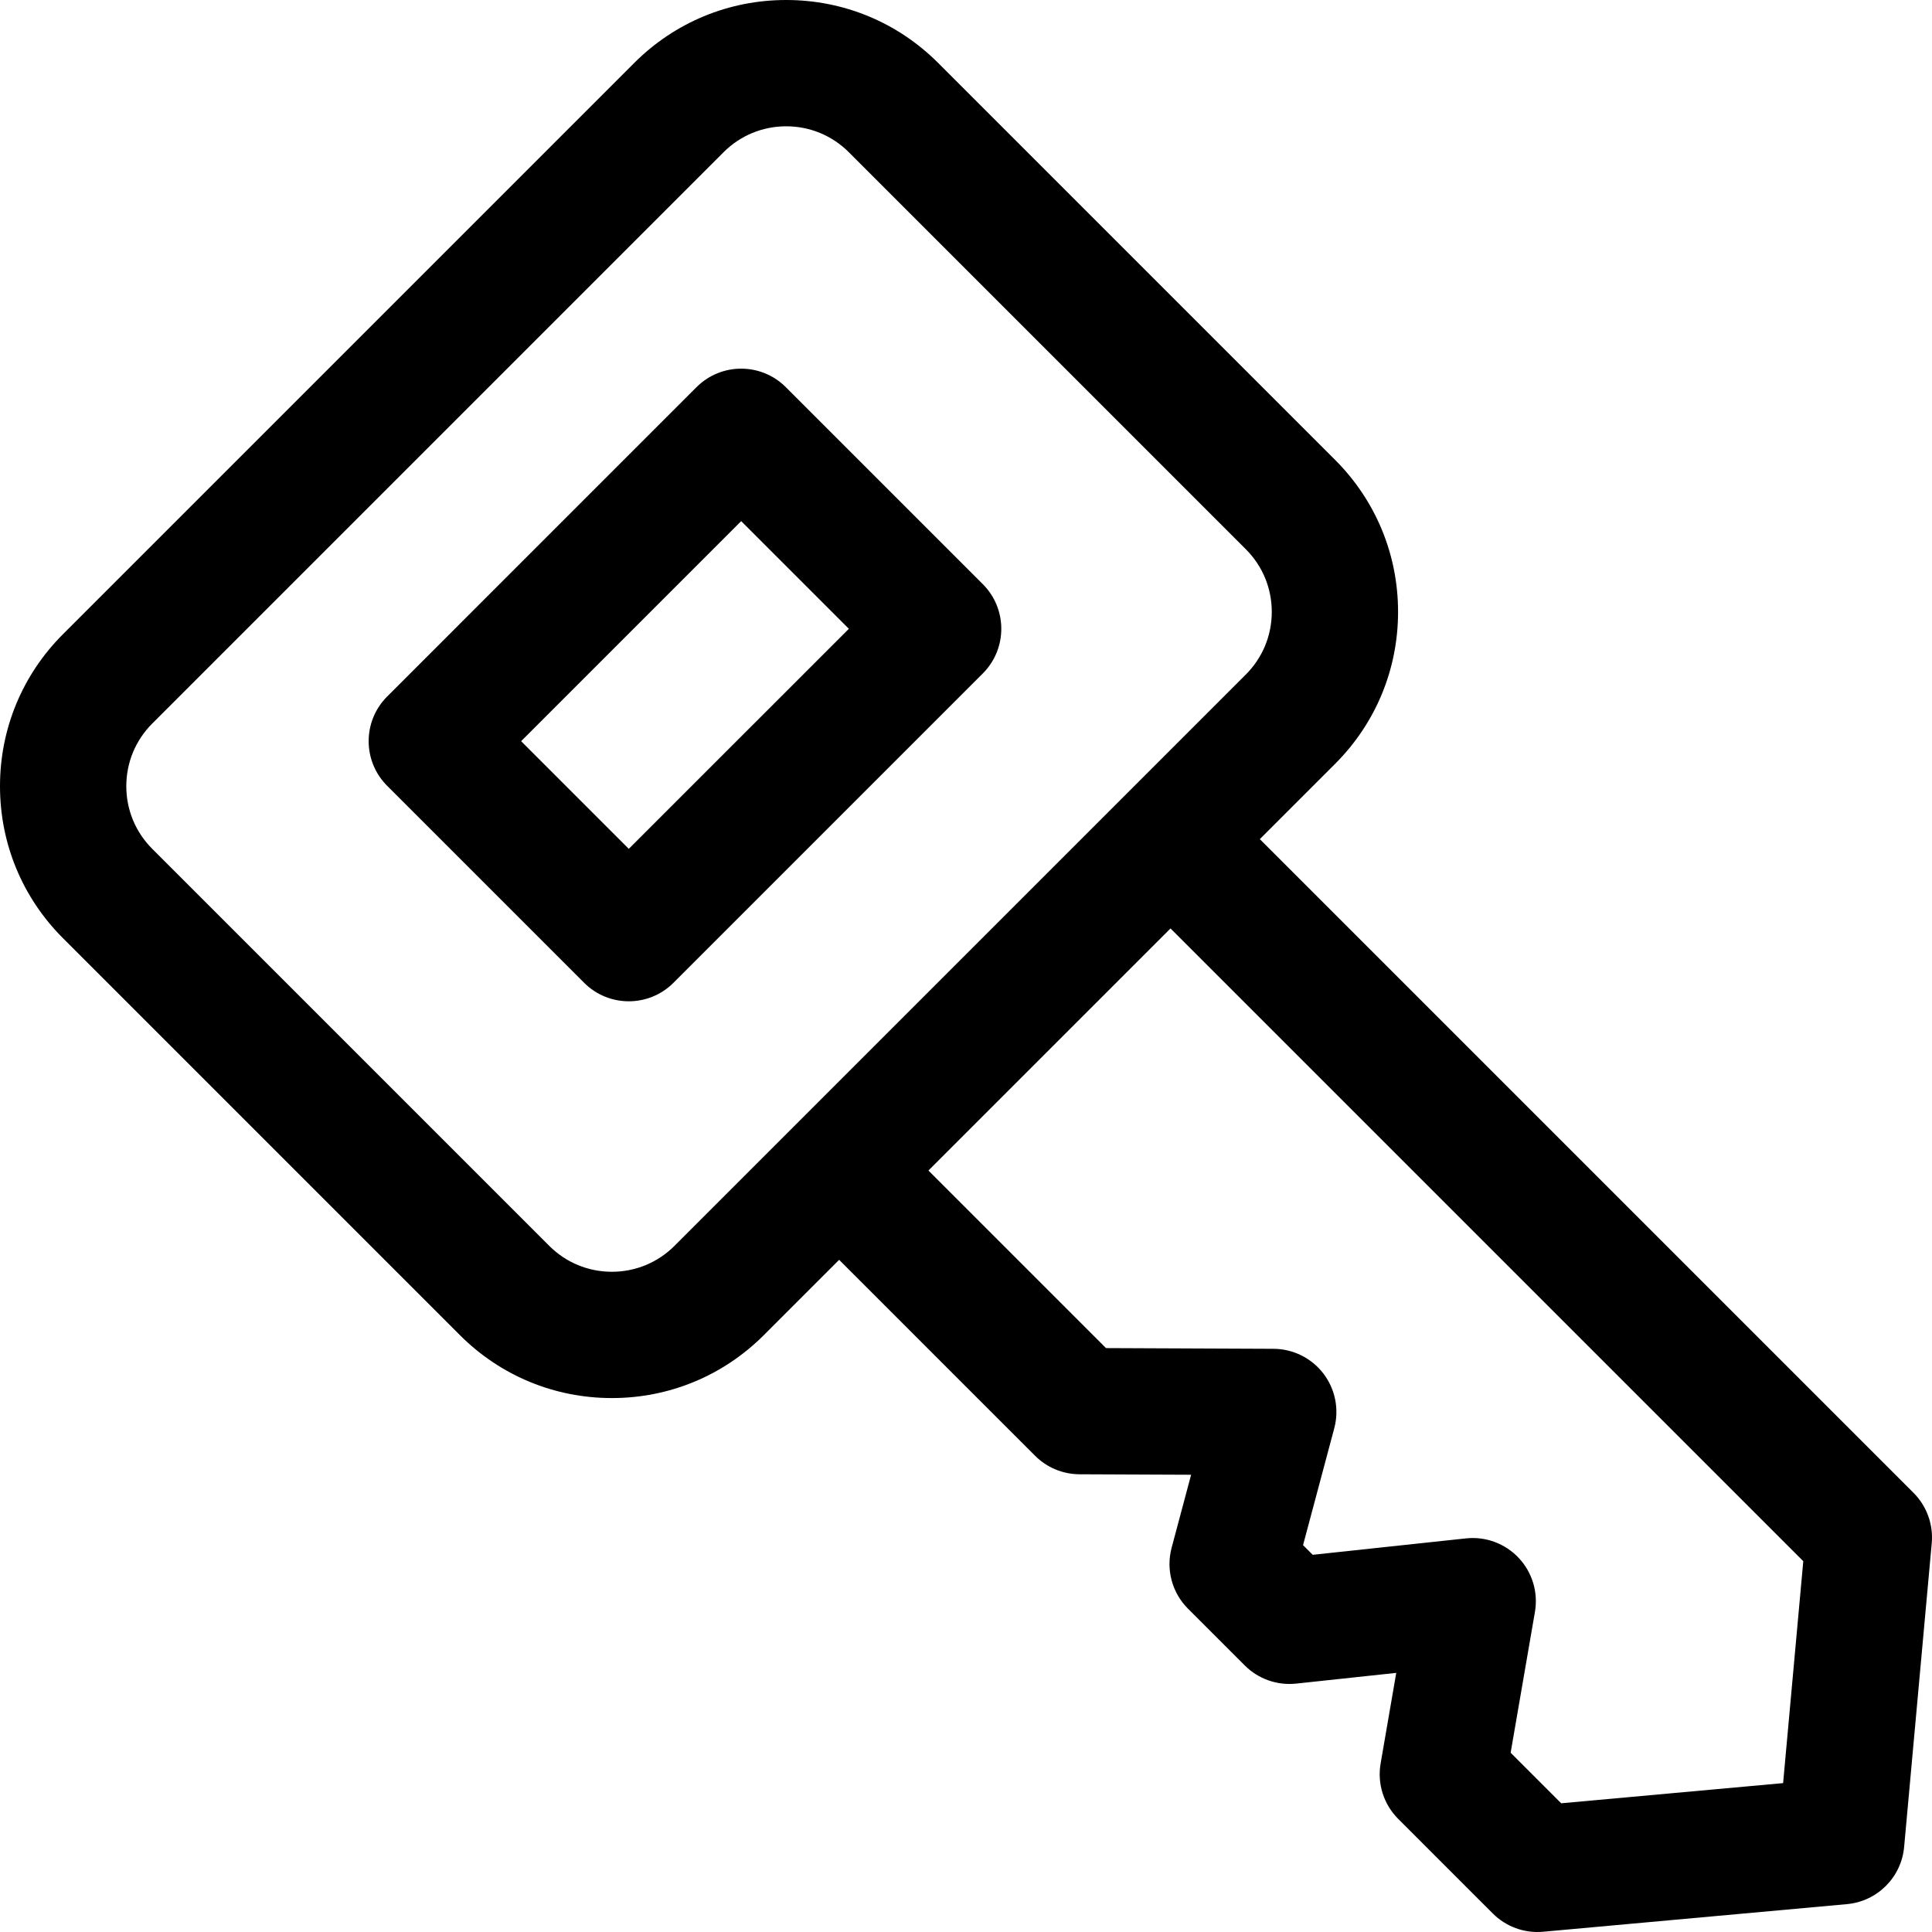
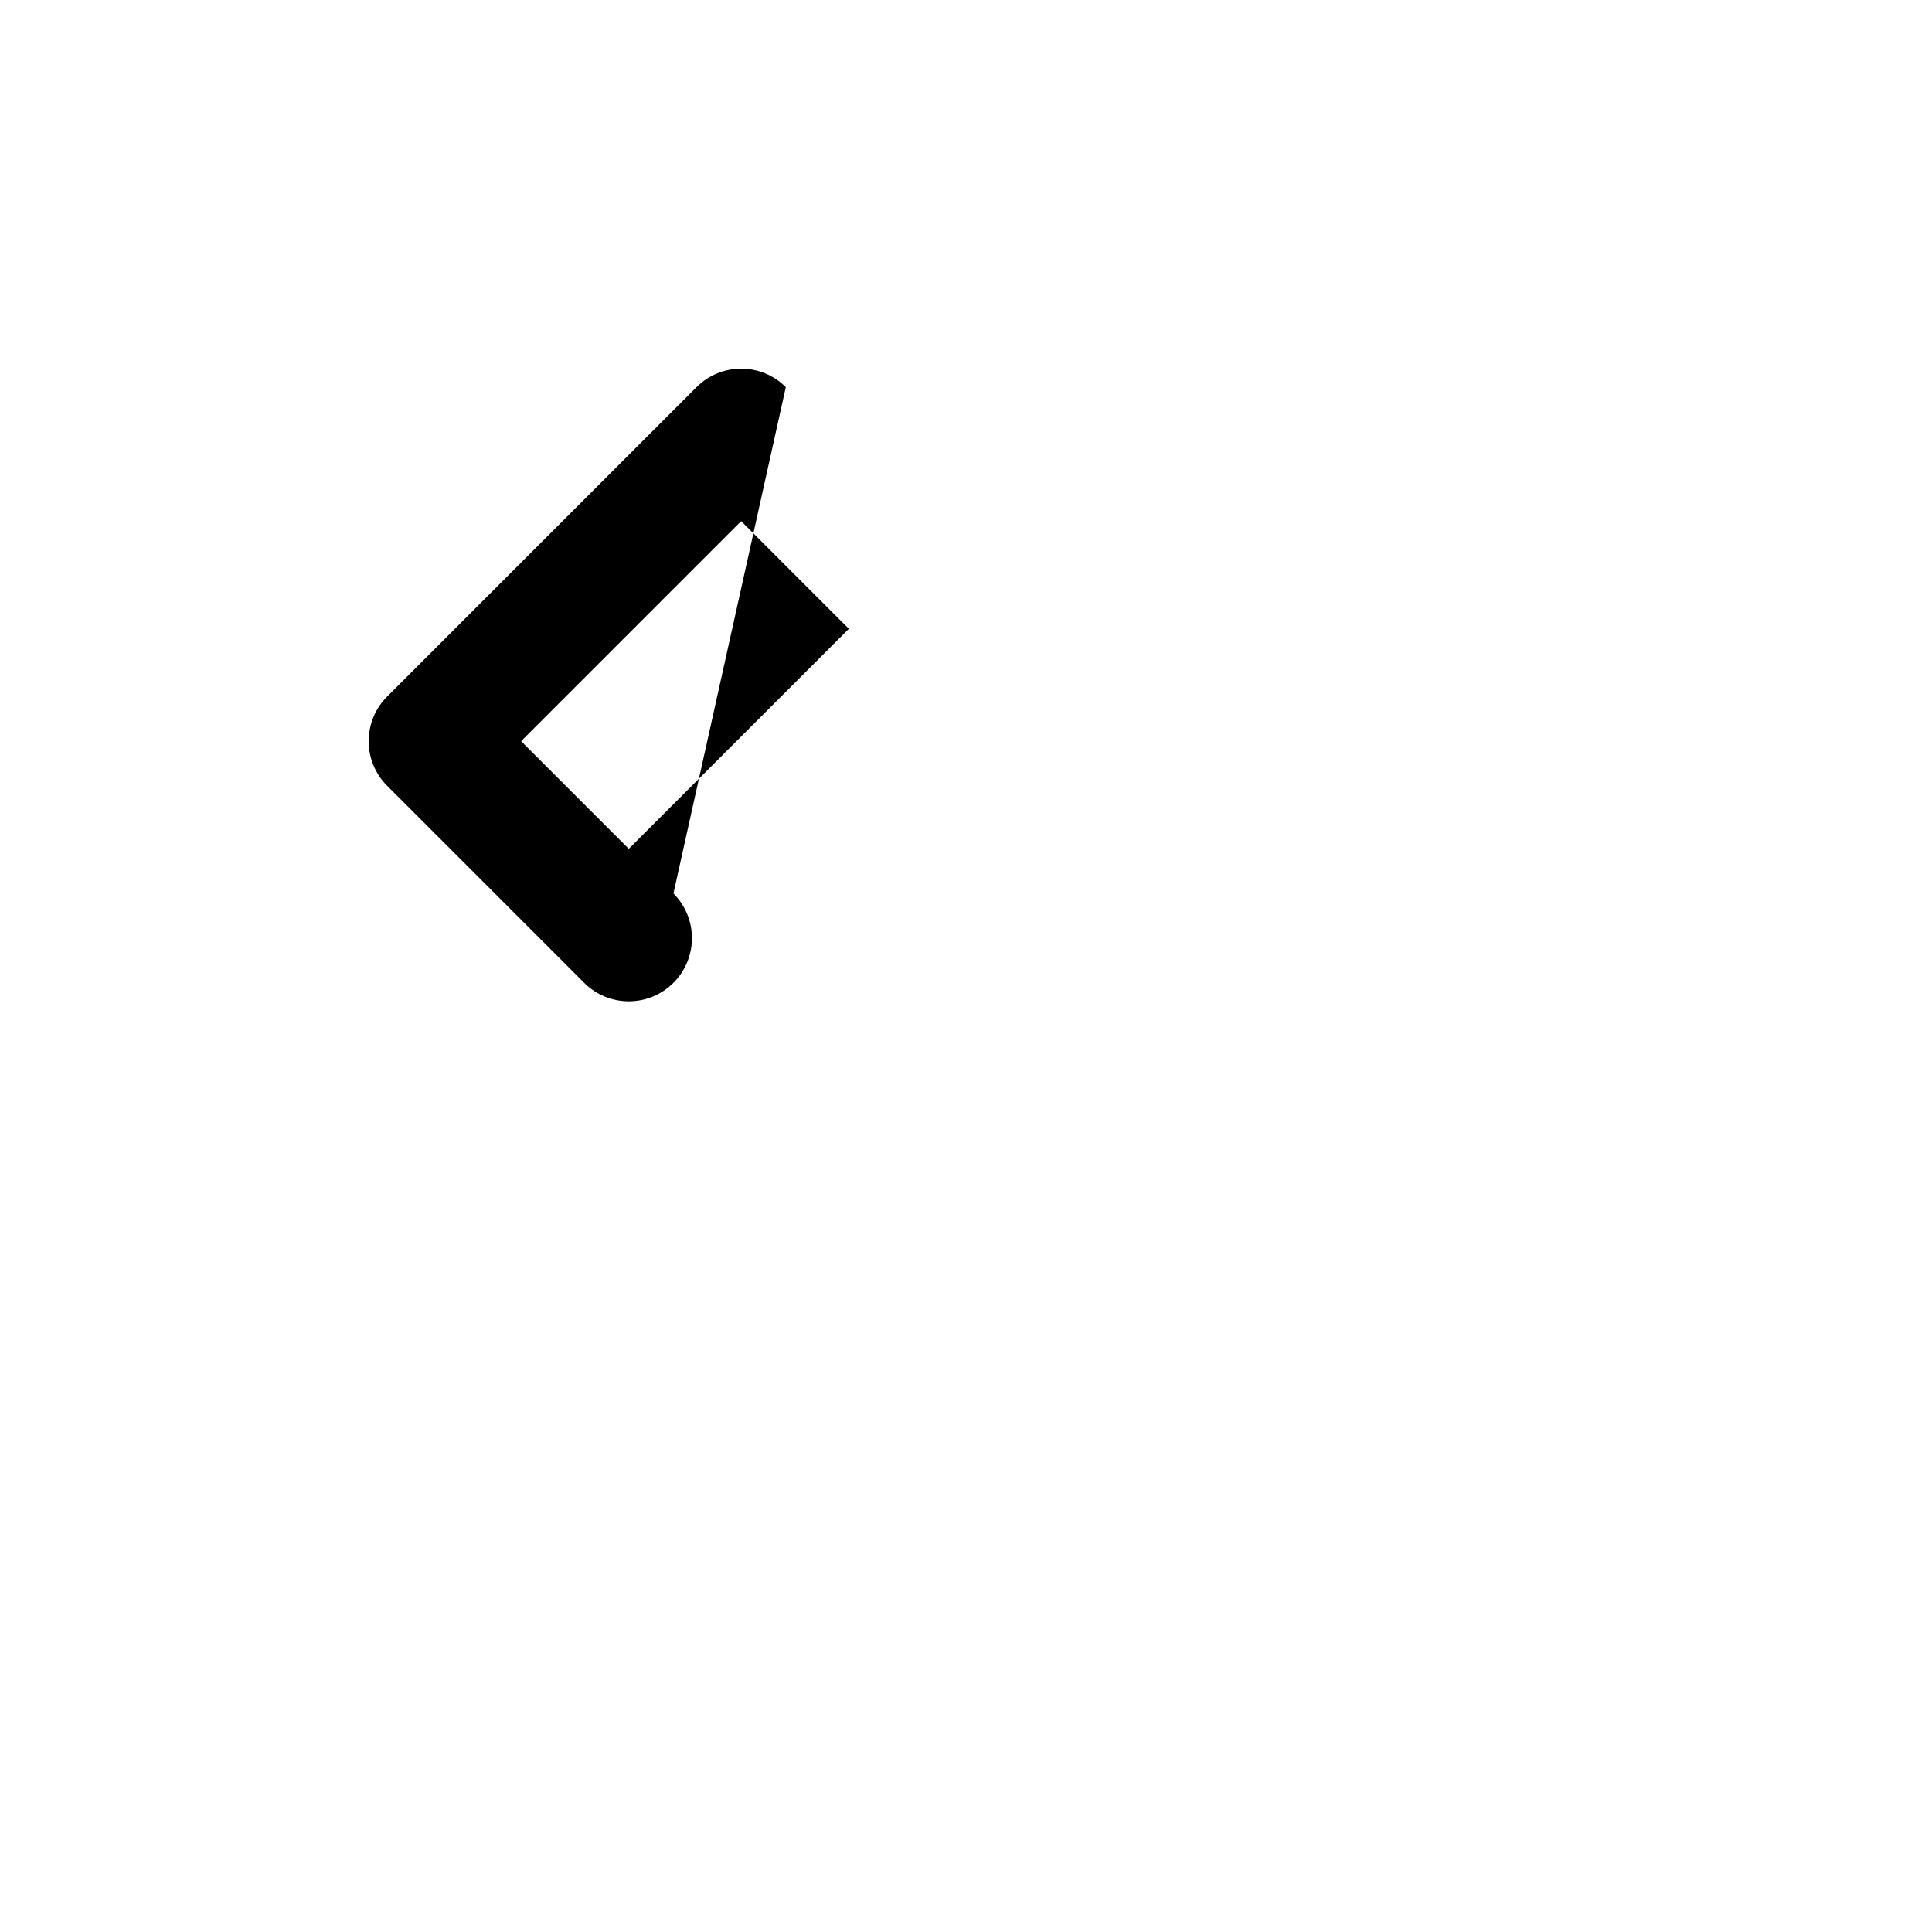
<svg xmlns="http://www.w3.org/2000/svg" version="1.1" id="Layer_1" x="0px" y="0px" viewBox="0 0 458.905 458.905" style="enable-background:new 0 0 458.905 458.905;" xml:space="preserve">
  <g>
    <g>
      <g>
-         <path d="M186.654,91.962c-5.857-5.858-15.355-5.858-21.213,0l-73.479,73.48c-5.858,5.858-5.858,15.355,0,21.213l46.789,46.79     c5.852,5.853,15.357,5.858,21.213,0l73.48-73.48c5.854-5.853,5.858-15.356,0-21.213L186.654,91.962z M149.358,201.625     l-25.576-25.576l52.267-52.267l25.577,25.576L149.358,201.625z" />
-         <path d="M454.511,354.584L299.245,199.318l17.883-17.883c9.643-9.642,14.953-22.462,14.953-36.098s-5.311-26.456-14.953-36.098     l-94.287-94.287C213.199,5.31,200.38,0,186.744,0s-26.456,5.31-36.098,14.952L14.952,150.647C5.311,160.289,0,173.108,0,186.744     c0,13.636,5.311,26.456,14.952,36.097l94.287,94.287c9.642,9.642,22.462,14.952,36.098,14.952     c13.636,0,26.455-5.31,36.097-14.952l17.884-17.884l46.544,46.544c2.797,2.797,6.586,4.376,10.542,4.394l26.521,0.113     l-4.63,17.335c-1.382,5.173,0.1,10.691,3.886,14.477l13.487,13.487c3.208,3.208,7.69,4.789,12.204,4.308l23.778-2.547     l-3.714,21.525c-0.829,4.803,0.728,9.71,4.175,13.157l22.474,22.474c3.075,3.076,7.427,4.743,11.964,4.332l72.156-6.558     c7.212-0.655,12.926-6.369,13.581-13.581l6.558-72.156C459.246,362.115,457.658,357.732,454.511,354.584z M160.221,295.916     c-3.976,3.976-9.262,6.165-14.884,6.165c-5.623,0-10.909-2.189-14.885-6.165l-94.287-94.287C32.19,197.652,30,192.367,30,186.744     c0-5.623,2.189-10.908,6.165-14.884L171.86,36.165c3.976-3.976,9.262-6.165,14.885-6.165c5.622,0,10.908,2.189,14.884,6.165     l94.287,94.288c3.976,3.976,6.166,9.262,6.166,14.884s-2.189,10.908-6.166,14.884L160.221,295.916z M423.54,423.54l-52.711,4.791     l-12.009-12.009l5.771-33.446c0.801-4.636-0.621-9.379-3.84-12.811c-3.218-3.432-7.854-5.157-12.539-4.654l-36.404,3.899     l-2.297-2.297l7.415-27.763c1.199-4.493,0.248-9.288-2.576-12.981s-7.202-5.869-11.852-5.889l-39.791-0.17l-42.177-42.177     l57.501-57.5L428.33,370.83L423.54,423.54z" />
+         <path d="M186.654,91.962c-5.857-5.858-15.355-5.858-21.213,0l-73.479,73.48c-5.858,5.858-5.858,15.355,0,21.213l46.789,46.79     c5.852,5.853,15.357,5.858,21.213,0c5.854-5.853,5.858-15.356,0-21.213L186.654,91.962z M149.358,201.625     l-25.576-25.576l52.267-52.267l25.577,25.576L149.358,201.625z" />
      </g>
    </g>
  </g>
  <g>
</g>
  <g>
</g>
  <g>
</g>
  <g>
</g>
  <g>
</g>
  <g>
</g>
  <g>
</g>
  <g>
</g>
  <g>
</g>
  <g>
</g>
  <g>
</g>
  <g>
</g>
  <g>
</g>
  <g>
</g>
  <g>
</g>
</svg>